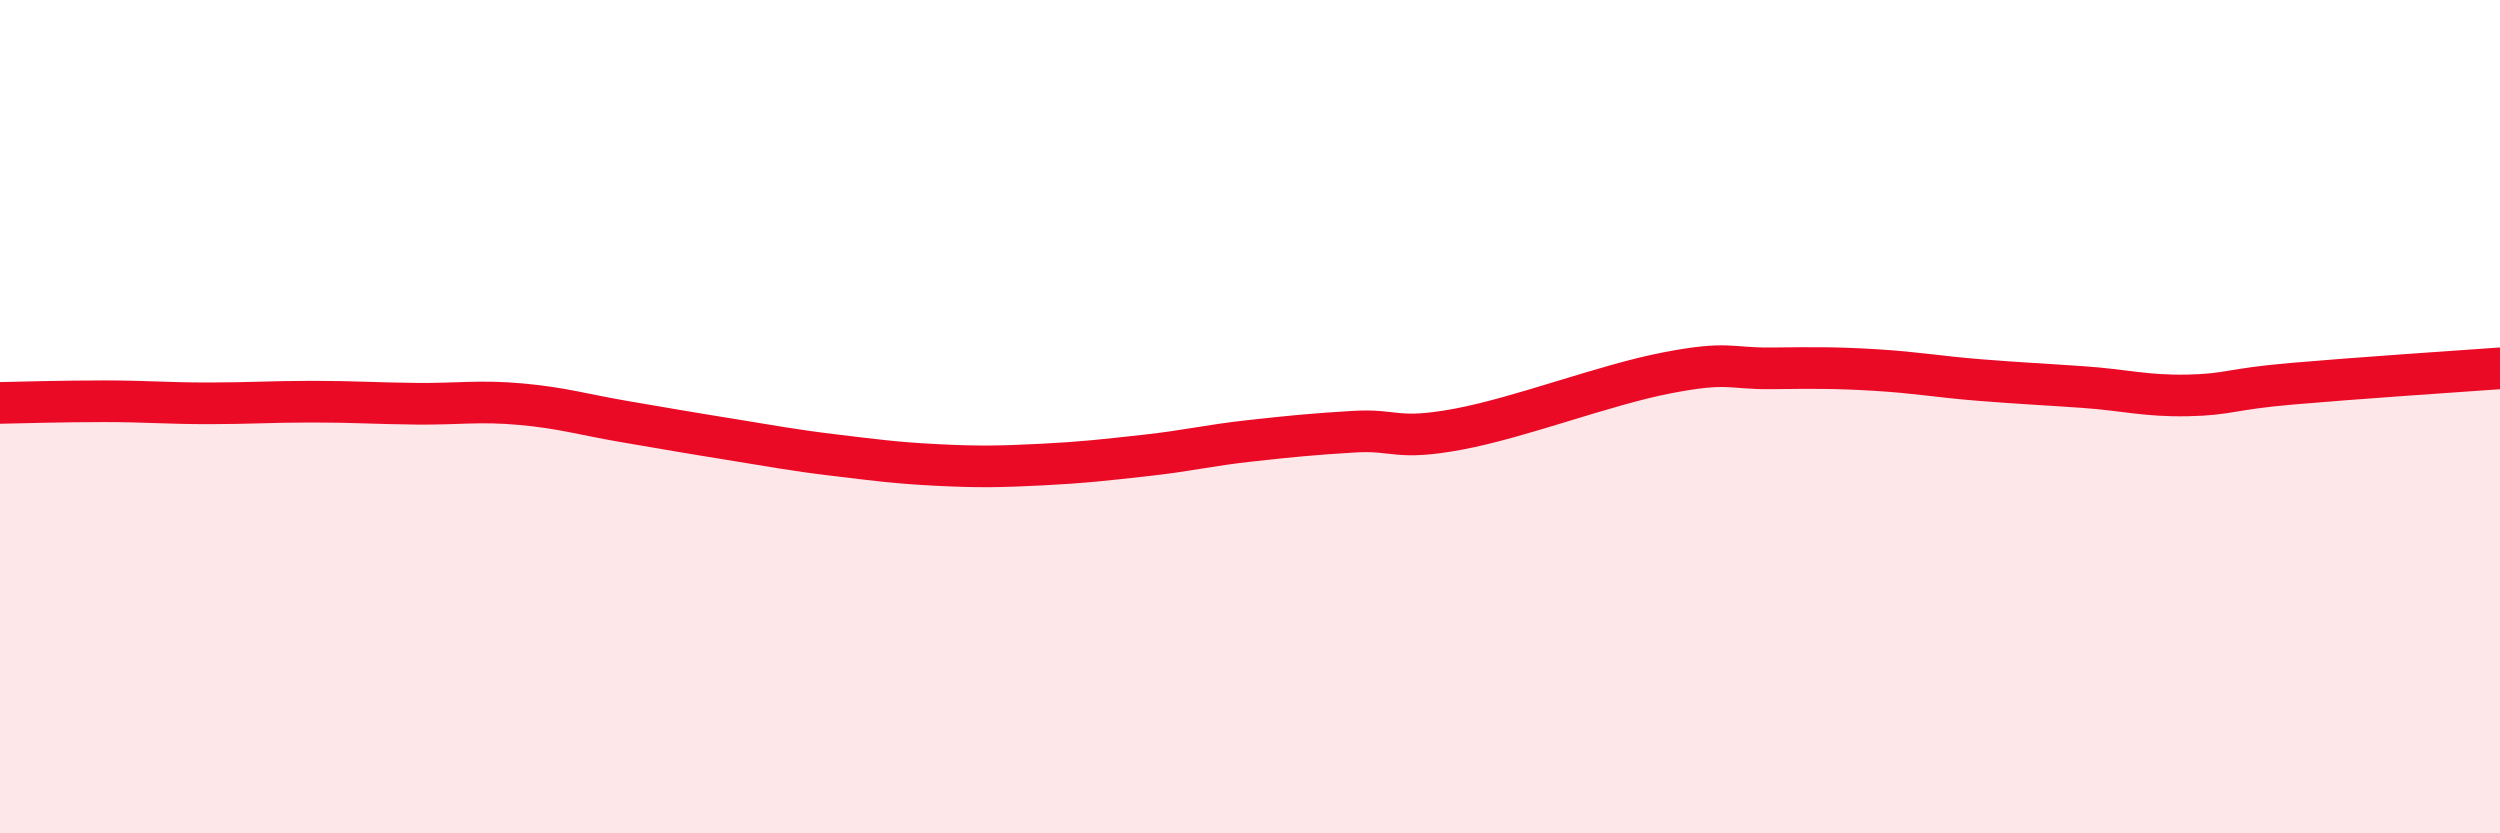
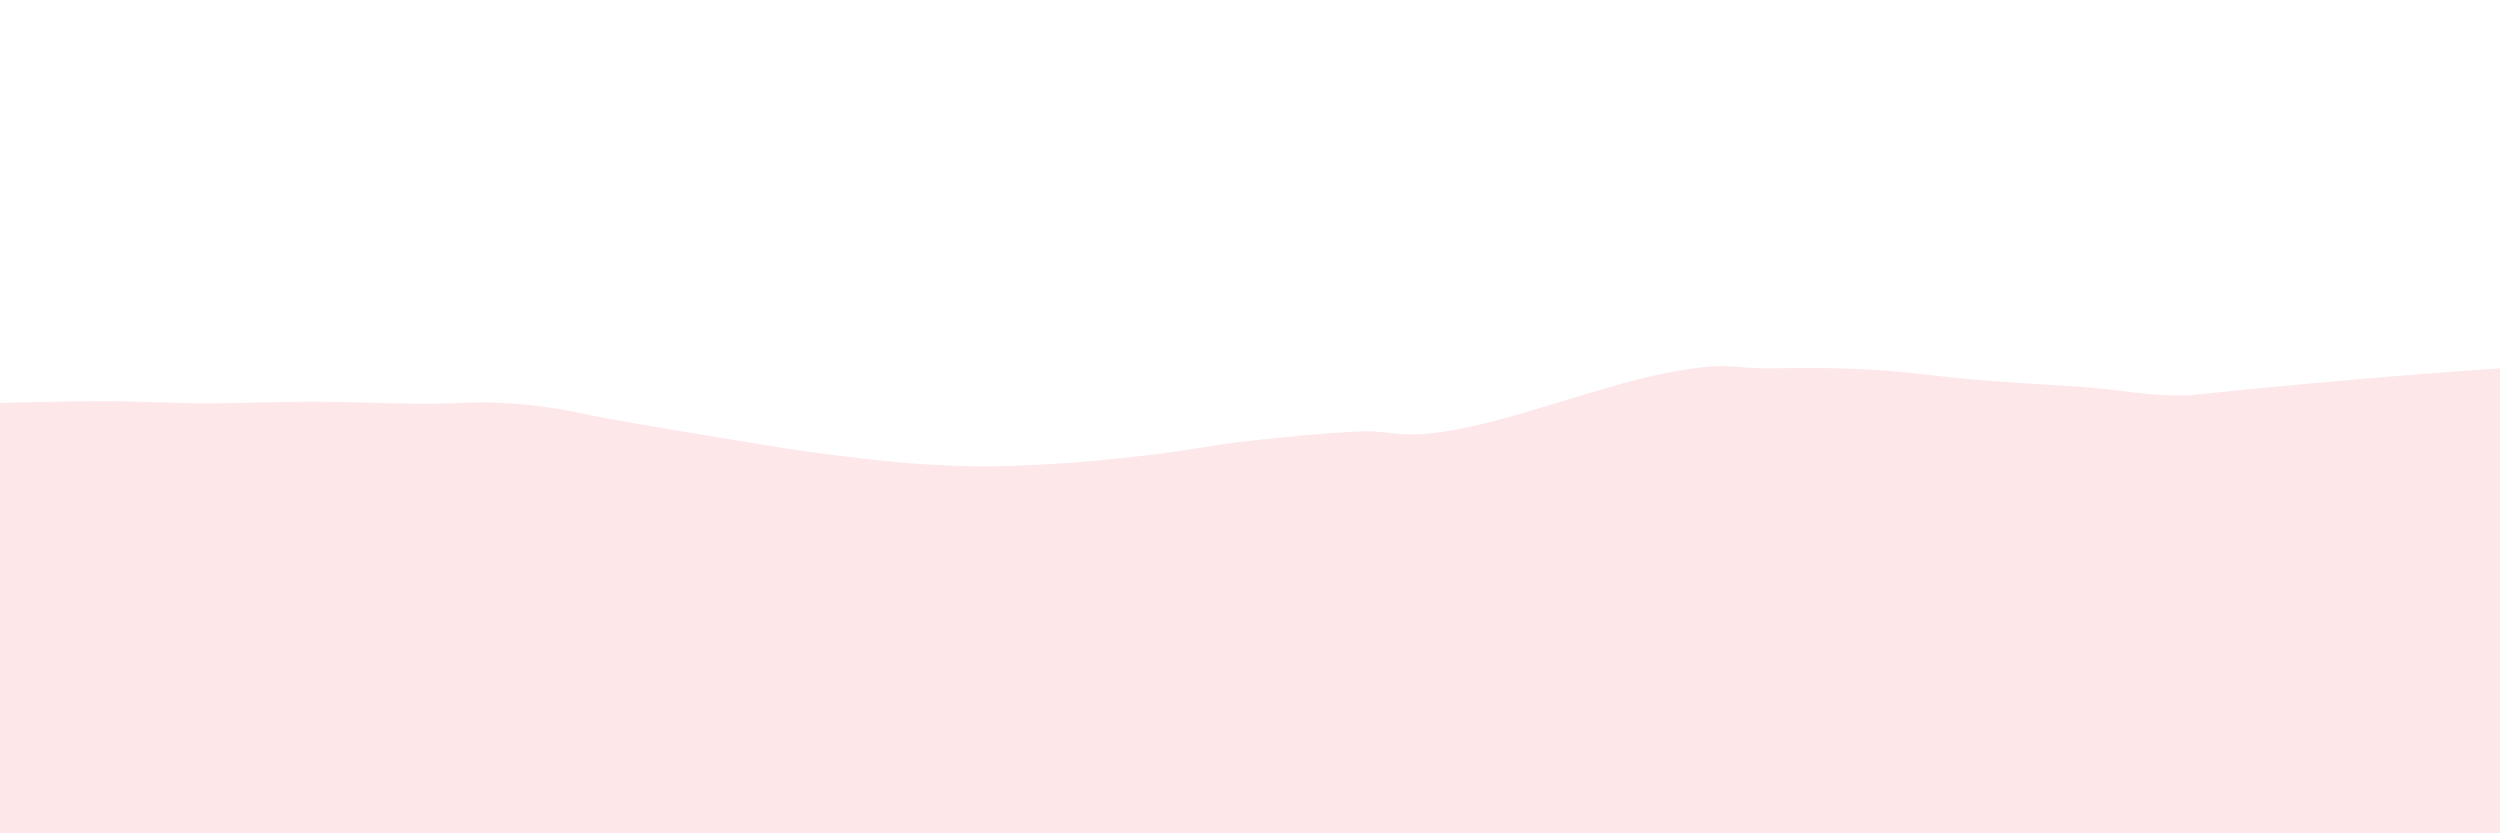
<svg xmlns="http://www.w3.org/2000/svg" width="60" height="20" viewBox="0 0 60 20">
-   <path d="M 0,9.67 C 0.5,9.66 1.5,9.63 2.5,9.63 C 3.5,9.63 4,9.68 5,9.68 C 6,9.68 6.5,9.64 7.5,9.64 C 8.5,9.64 9,9.68 10,9.69 C 11,9.7 11.5,9.61 12.5,9.7 C 13.5,9.79 14,9.95 15,10.12 C 16,10.29 16.5,10.38 17.5,10.54 C 18.5,10.7 19,10.8 20,10.92 C 21,11.04 21.5,11.11 22.5,11.16 C 23.5,11.21 24,11.2 25,11.15 C 26,11.1 26.5,11.04 27.5,10.93 C 28.5,10.82 29,10.69 30,10.58 C 31,10.47 31.5,10.42 32.5,10.36 C 33.5,10.3 33.5,10.58 35,10.3 C 36.5,10.02 38.5,9.24 40,8.95 C 41.5,8.66 41.5,8.85 42.5,8.84 C 43.5,8.83 44,8.82 45,8.88 C 46,8.94 46.5,9.04 47.5,9.12 C 48.5,9.2 49,9.22 50,9.29 C 51,9.36 51.5,9.51 52.5,9.49 C 53.5,9.47 53.5,9.34 55,9.21 C 56.5,9.08 59,8.91 60,8.84L60 20L0 20Z" fill="#EB0A25" opacity="0.1" stroke-linecap="round" stroke-linejoin="round" />
-   <path d="M 0,9.67 C 0.5,9.66 1.5,9.63 2.5,9.63 C 3.5,9.63 4,9.68 5,9.68 C 6,9.68 6.5,9.64 7.5,9.64 C 8.5,9.64 9,9.68 10,9.69 C 11,9.7 11.5,9.61 12.5,9.7 C 13.5,9.79 14,9.95 15,10.12 C 16,10.29 16.5,10.38 17.5,10.54 C 18.5,10.7 19,10.8 20,10.92 C 21,11.04 21.5,11.11 22.5,11.16 C 23.5,11.21 24,11.2 25,11.15 C 26,11.1 26.5,11.04 27.5,10.93 C 28.5,10.82 29,10.69 30,10.58 C 31,10.47 31.5,10.42 32.5,10.36 C 33.5,10.3 33.5,10.58 35,10.3 C 36.5,10.02 38.5,9.24 40,8.95 C 41.5,8.66 41.5,8.85 42.5,8.84 C 43.5,8.83 44,8.82 45,8.88 C 46,8.94 46.5,9.04 47.5,9.12 C 48.5,9.2 49,9.22 50,9.29 C 51,9.36 51.5,9.51 52.5,9.49 C 53.5,9.47 53.5,9.34 55,9.21 C 56.5,9.08 59,8.91 60,8.84" stroke="#EB0A25" stroke-width="1" fill="none" stroke-linecap="round" stroke-linejoin="round" />
+   <path d="M 0,9.67 C 0.5,9.66 1.5,9.63 2.5,9.63 C 3.5,9.63 4,9.68 5,9.68 C 6,9.68 6.5,9.64 7.5,9.64 C 8.5,9.64 9,9.68 10,9.69 C 11,9.7 11.5,9.61 12.5,9.7 C 13.5,9.79 14,9.95 15,10.12 C 16,10.29 16.5,10.38 17.5,10.54 C 18.5,10.7 19,10.8 20,10.92 C 21,11.04 21.5,11.11 22.5,11.16 C 23.5,11.21 24,11.2 25,11.15 C 26,11.1 26.5,11.04 27.5,10.93 C 28.5,10.82 29,10.69 30,10.58 C 31,10.47 31.5,10.42 32.5,10.36 C 33.5,10.3 33.5,10.58 35,10.3 C 36.5,10.02 38.5,9.24 40,8.95 C 41.5,8.66 41.5,8.85 42.5,8.84 C 43.5,8.83 44,8.82 45,8.88 C 46,8.94 46.5,9.04 47.5,9.12 C 48.5,9.2 49,9.22 50,9.29 C 51,9.36 51.5,9.51 52.5,9.49 C 56.5,9.08 59,8.91 60,8.84L60 20L0 20Z" fill="#EB0A25" opacity="0.1" stroke-linecap="round" stroke-linejoin="round" />
</svg>